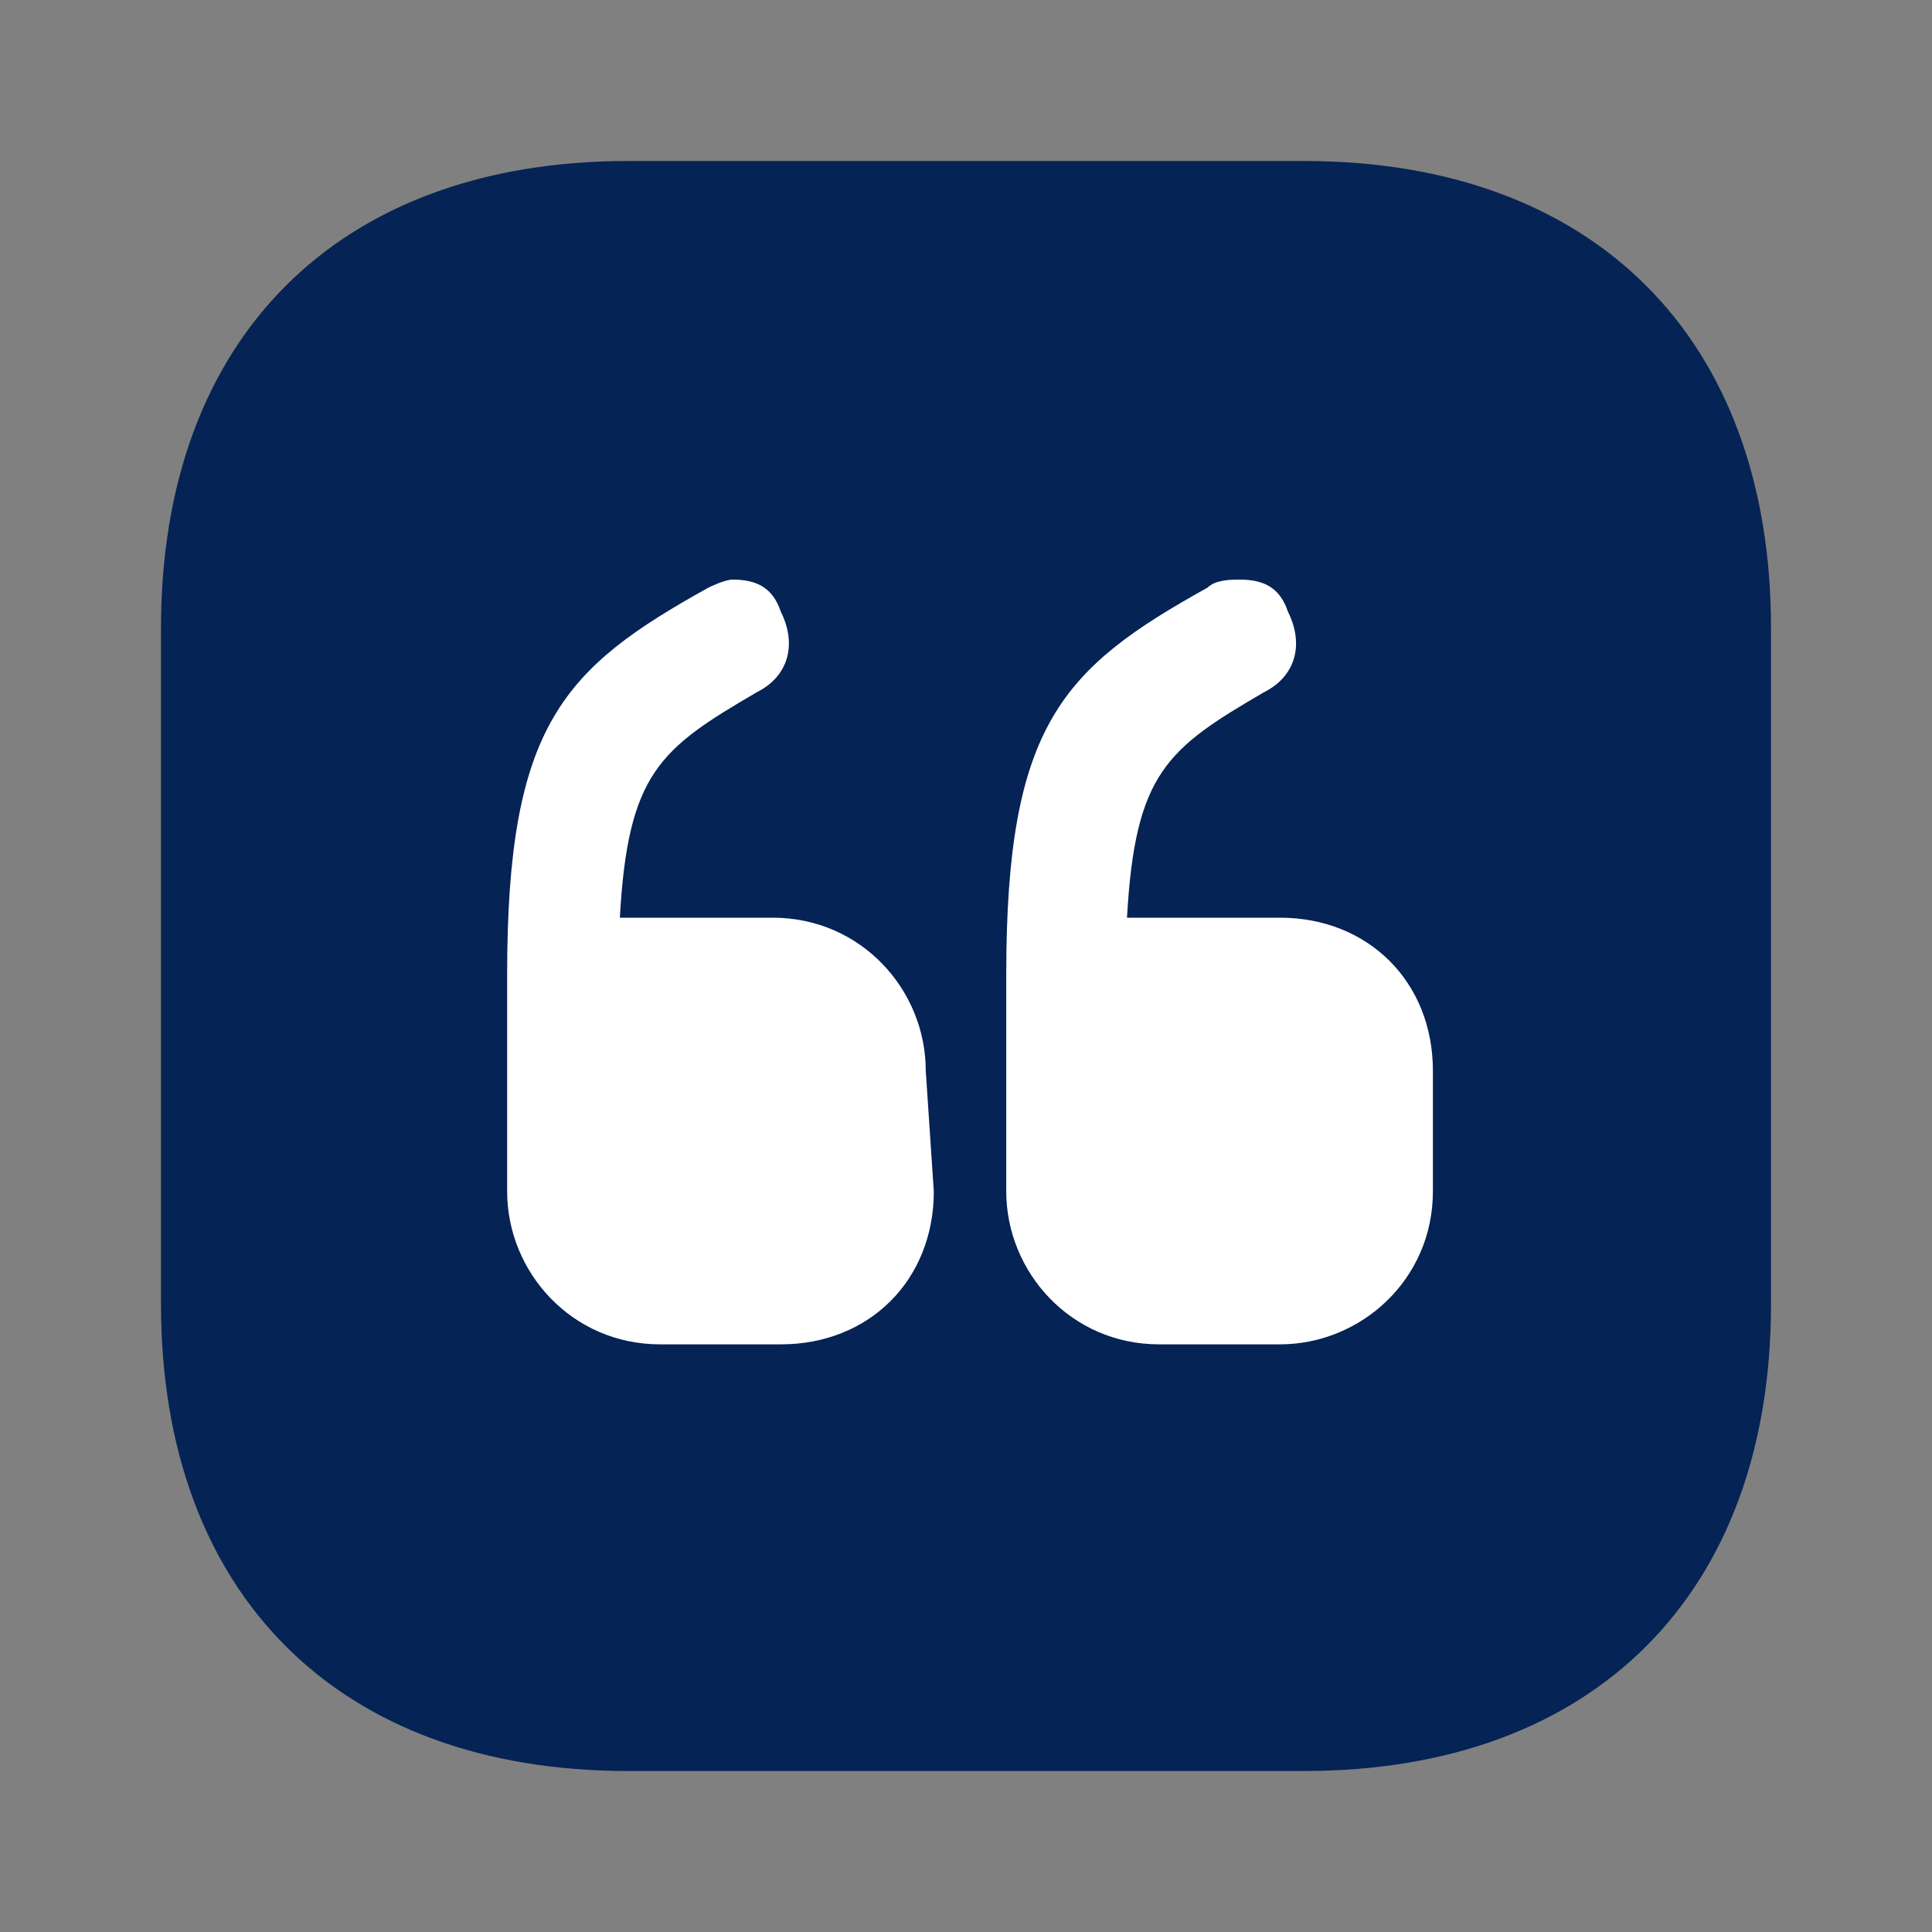
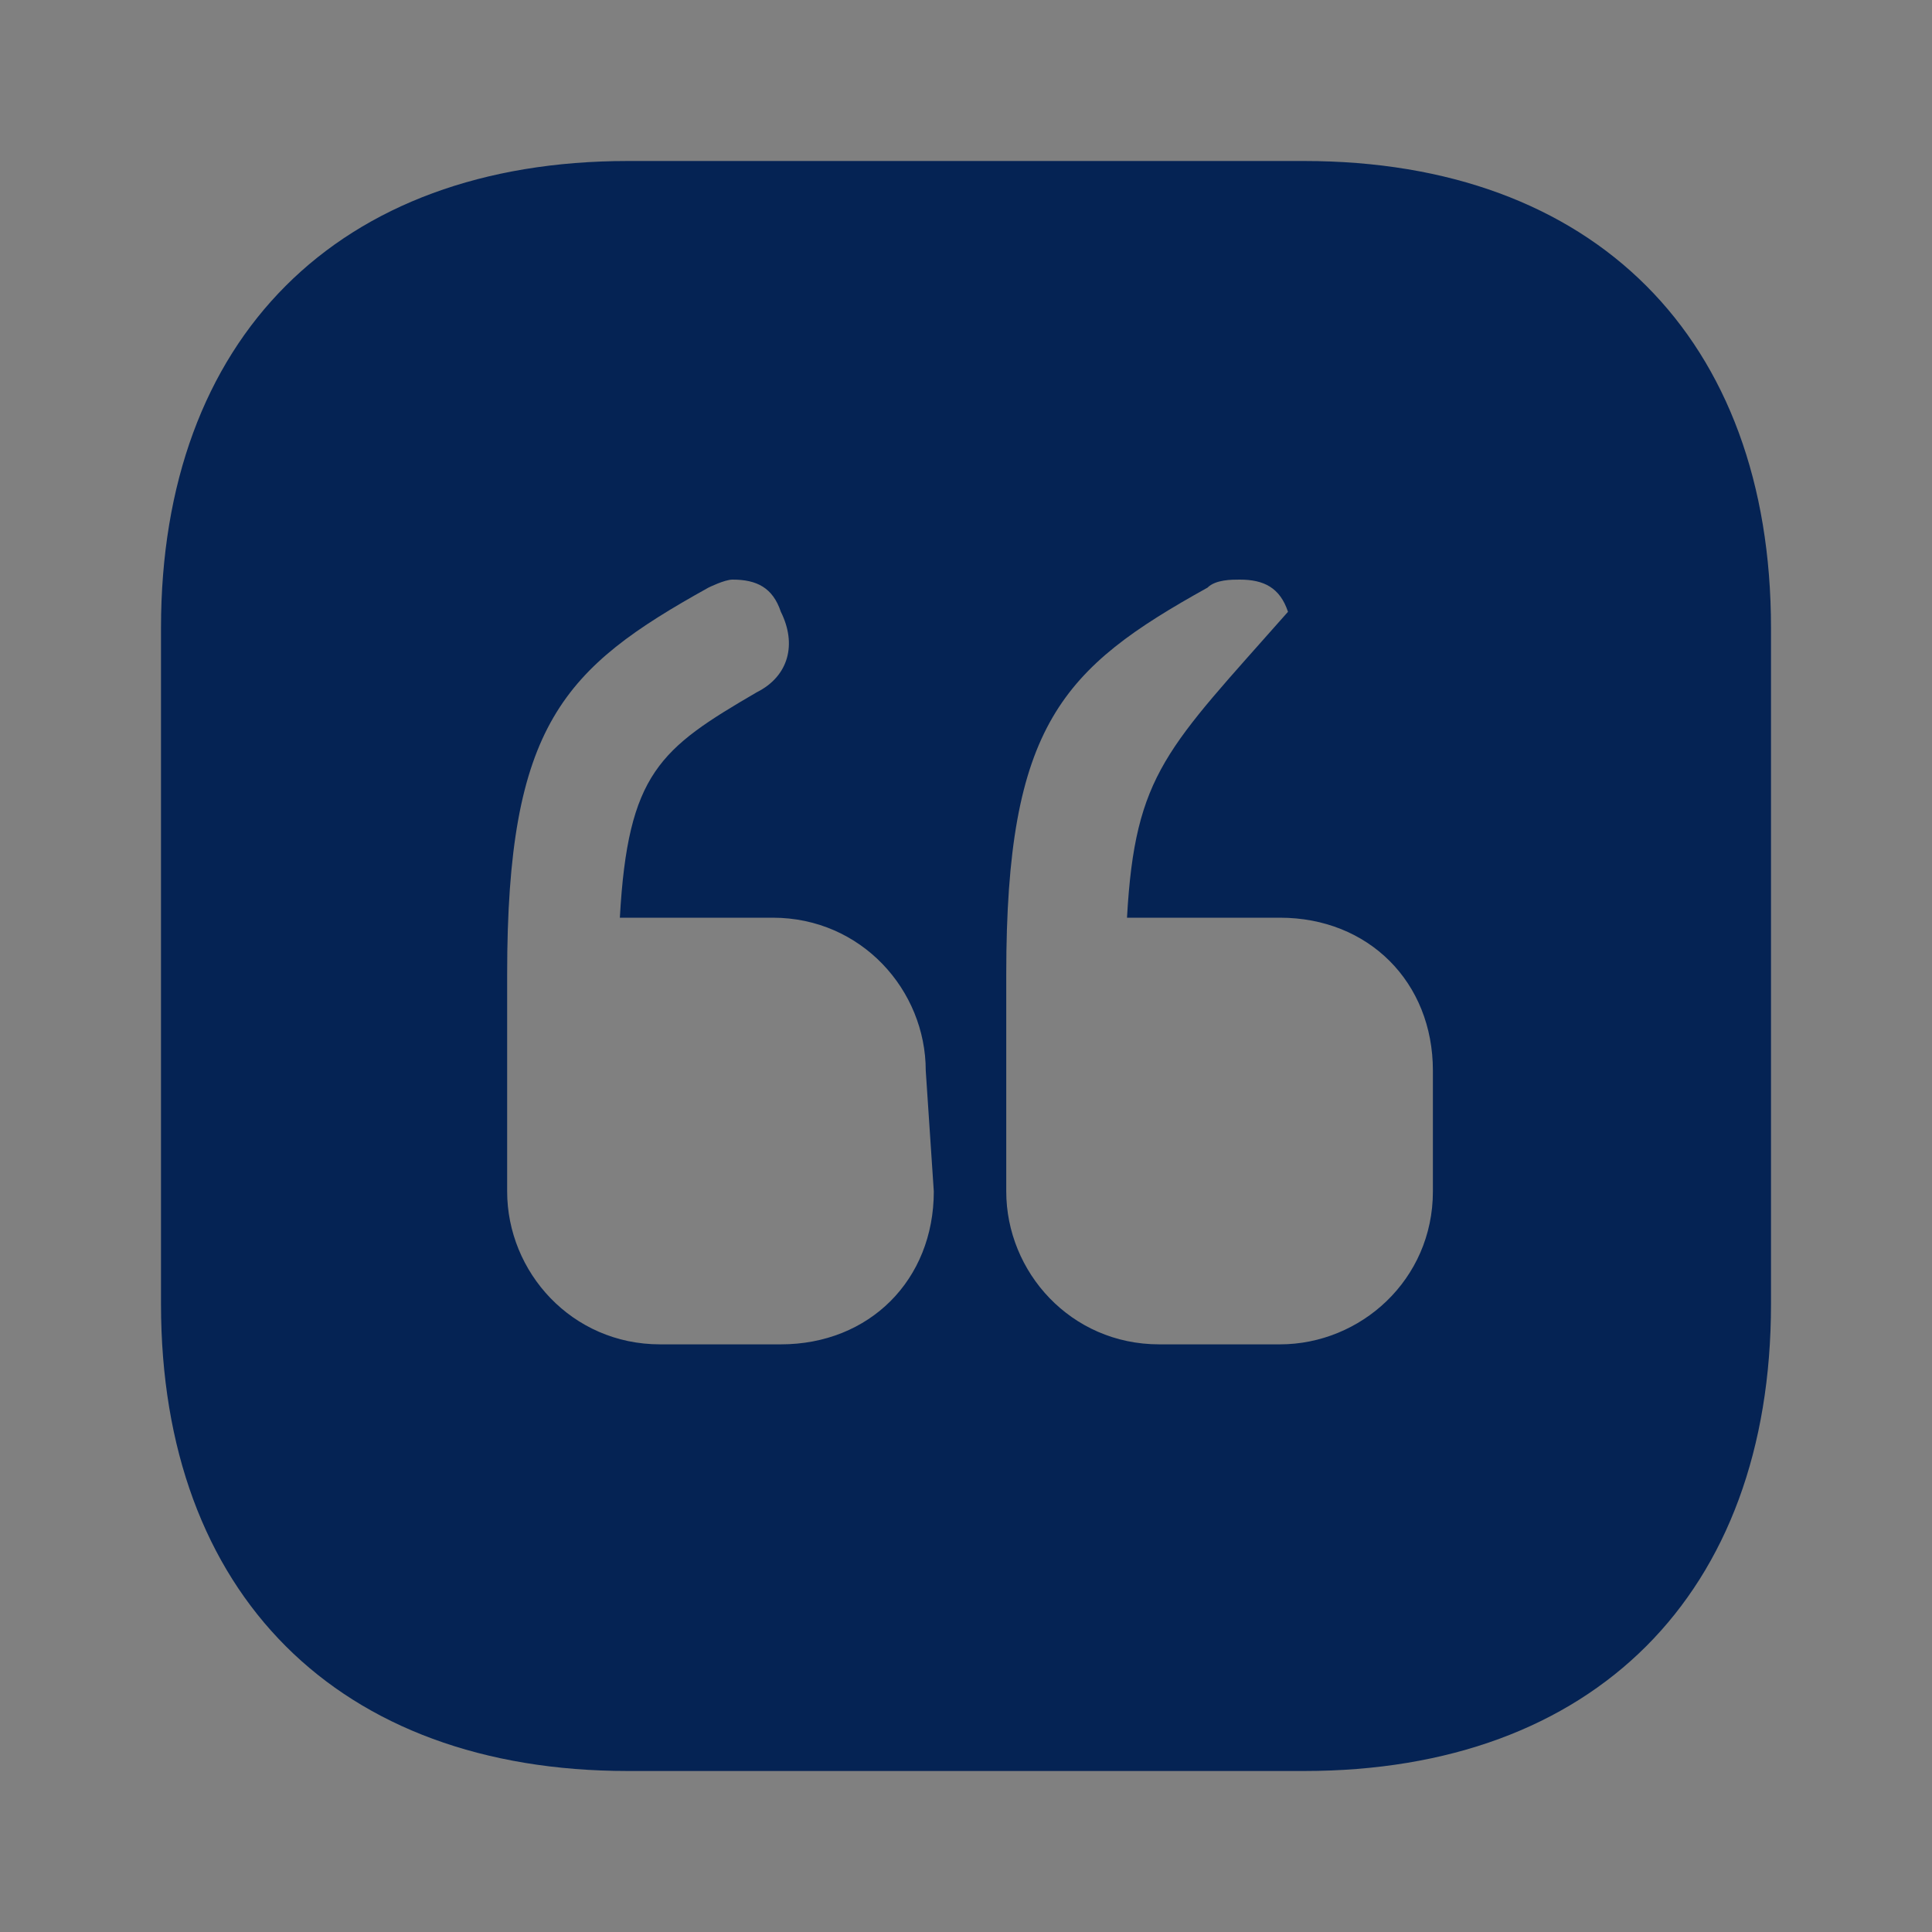
<svg xmlns="http://www.w3.org/2000/svg" width="512" height="512" viewBox="0 0 512 512" fill="none">
  <rect x="0" y="0" width="512" height="512" fill="#808080" stroke="none" />
-   <rect x="95" y="143" width="314" height="247" fill="white" />
-   <path d="M345.6 42.667H166.4C89.6 42.667 42.667 89.6 42.667 166.4V345.6C42.667 422.4 89.6 469.333 166.4 469.333H345.6C422.4 469.333 469.333 422.4 469.333 345.6V166.4C469.333 89.6 422.4 42.667 345.6 42.667V42.667ZM247.467 315.733C247.467 339.2 230.4 356.267 206.933 356.267H174.933C151.467 356.267 134.4 337.067 134.4 315.733V258.133C134.4 192 149.333 177.067 187.733 155.733C187.733 155.733 192 153.6 194.133 153.6C200.533 153.6 204.8 155.733 206.933 162.133C211.2 170.667 209.067 179.2 200.533 183.467C174.933 198.4 166.4 204.8 164.267 243.2H204.8C228.267 243.2 245.333 262.4 245.333 283.733L247.467 315.733ZM379.733 315.733C379.733 339.2 360.533 356.267 339.2 356.267H307.2C283.733 356.267 266.667 337.067 266.667 315.733V258.133C266.667 192 281.6 177.067 320 155.733C322.133 153.6 326.4 153.6 328.533 153.6C334.933 153.6 339.2 155.733 341.333 162.133C345.6 170.667 343.467 179.2 334.933 183.467C309.333 198.4 300.8 204.8 298.667 243.2H339.2C362.667 243.2 379.733 260.267 379.733 283.733V315.733Z" fill="#052354" />
+   <path d="M345.6 42.667H166.4C89.6 42.667 42.667 89.6 42.667 166.4V345.6C42.667 422.4 89.6 469.333 166.4 469.333H345.6C422.4 469.333 469.333 422.4 469.333 345.6V166.4C469.333 89.6 422.4 42.667 345.6 42.667V42.667ZM247.467 315.733C247.467 339.2 230.4 356.267 206.933 356.267H174.933C151.467 356.267 134.4 337.067 134.4 315.733V258.133C134.4 192 149.333 177.067 187.733 155.733C187.733 155.733 192 153.6 194.133 153.6C200.533 153.6 204.8 155.733 206.933 162.133C211.2 170.667 209.067 179.2 200.533 183.467C174.933 198.4 166.4 204.8 164.267 243.2H204.8C228.267 243.2 245.333 262.4 245.333 283.733L247.467 315.733ZM379.733 315.733C379.733 339.2 360.533 356.267 339.2 356.267H307.2C283.733 356.267 266.667 337.067 266.667 315.733V258.133C266.667 192 281.6 177.067 320 155.733C322.133 153.6 326.4 153.6 328.533 153.6C334.933 153.6 339.2 155.733 341.333 162.133C309.333 198.4 300.8 204.8 298.667 243.2H339.2C362.667 243.2 379.733 260.267 379.733 283.733V315.733Z" fill="#052354" />
</svg>